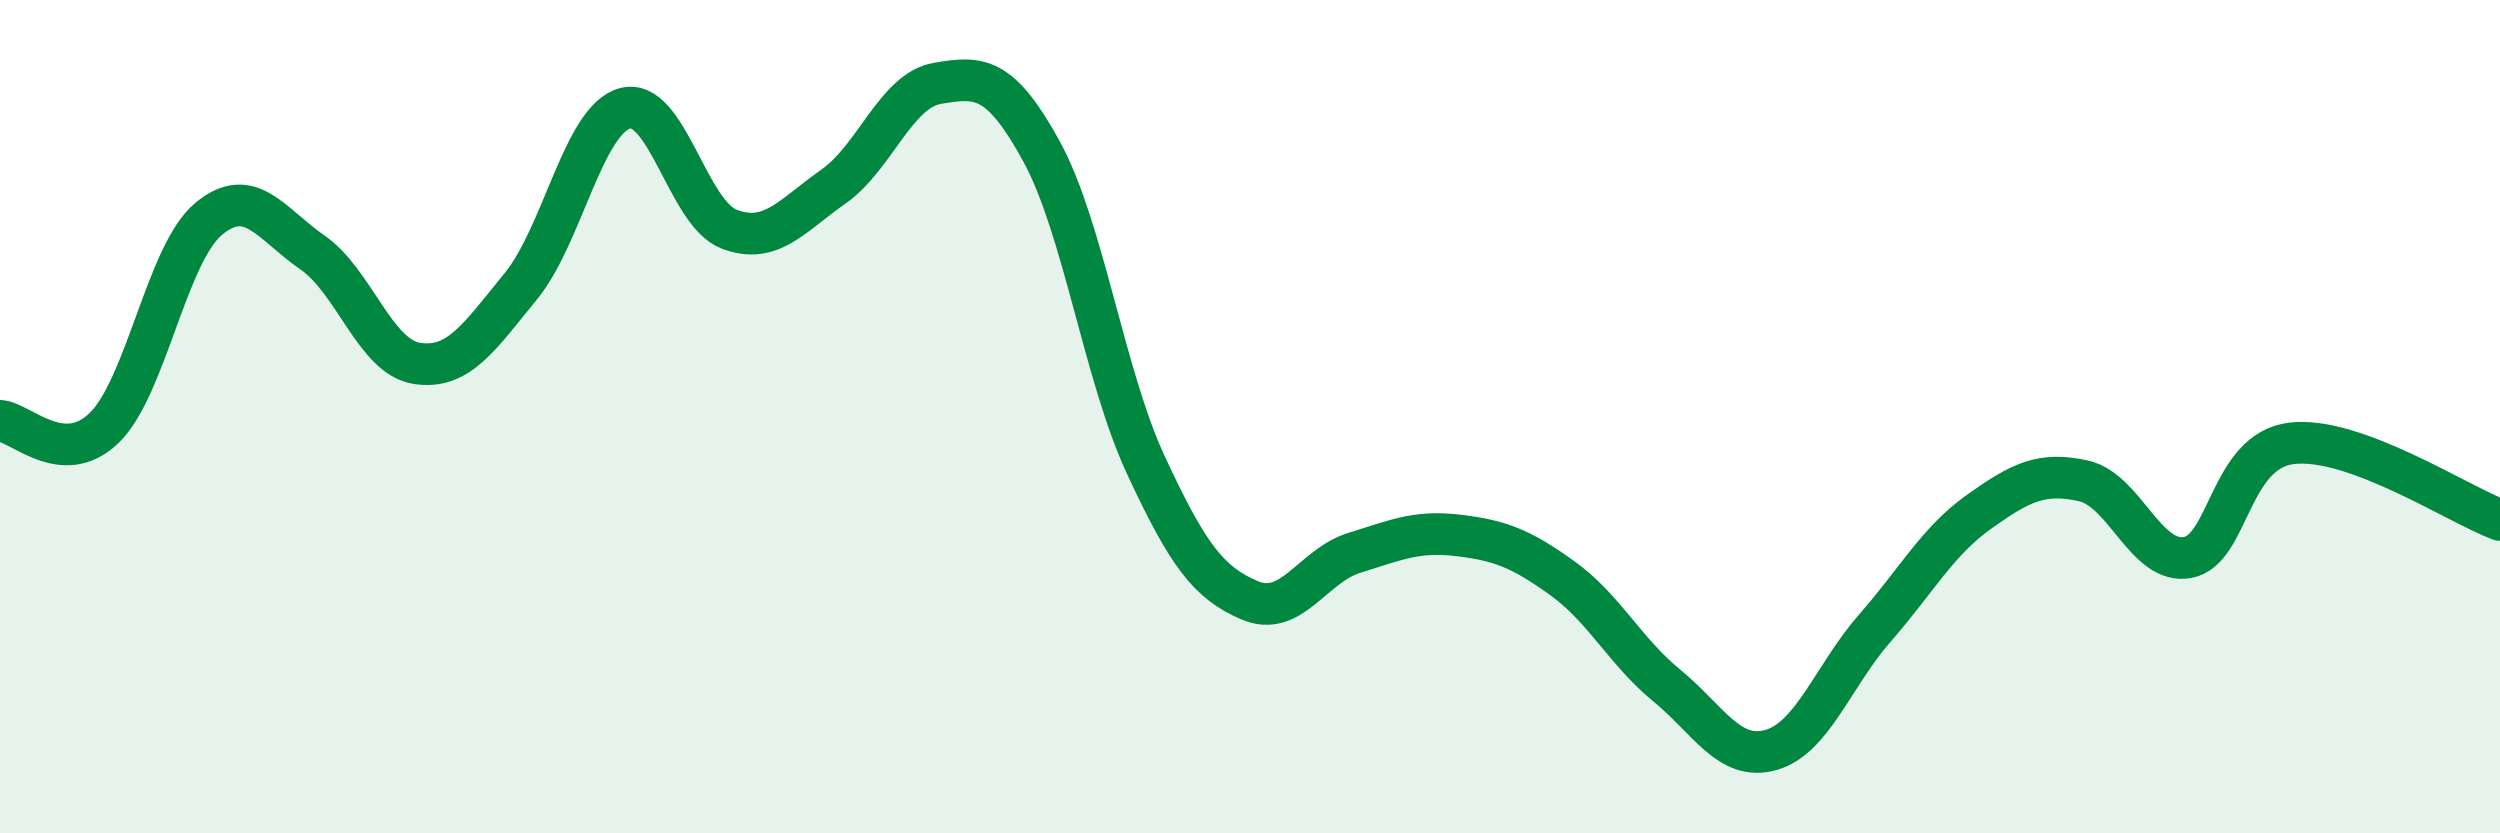
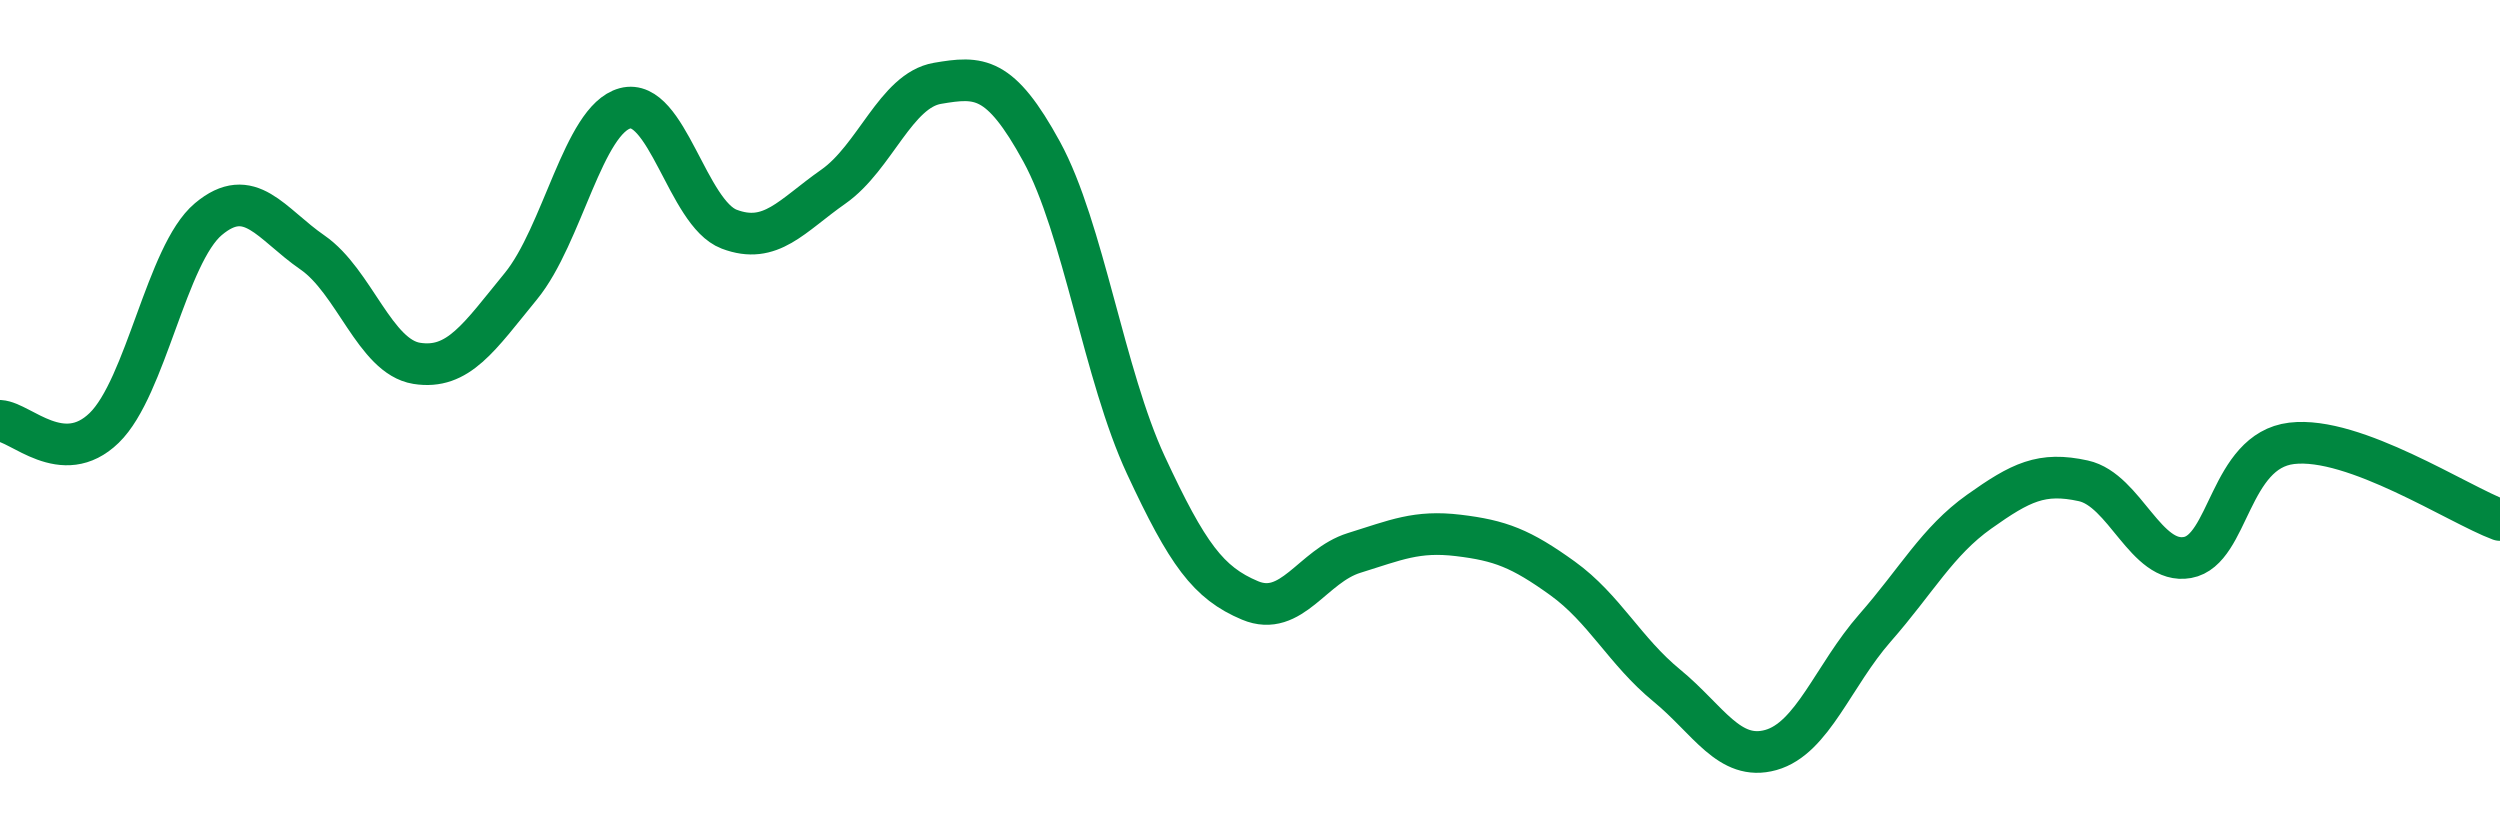
<svg xmlns="http://www.w3.org/2000/svg" width="60" height="20" viewBox="0 0 60 20">
-   <path d="M 0,10.1 C 0.5,10.13 1.5,11.24 2.5,10.27 C 3.5,9.3 4,6.1 5,5.26 C 6,4.42 6.5,5.37 7.5,6.06 C 8.5,6.75 9,8.56 10,8.72 C 11,8.88 11.5,8.09 12.5,6.87 C 13.5,5.65 14,2.87 15,2.6 C 16,2.33 16.5,5.12 17.5,5.5 C 18.5,5.88 19,5.18 20,4.48 C 21,3.78 21.5,2.17 22.5,2 C 23.5,1.83 24,1.81 25,3.64 C 26,5.47 26.5,9.01 27.5,11.16 C 28.5,13.31 29,13.99 30,14.41 C 31,14.83 31.5,13.58 32.5,13.27 C 33.5,12.96 34,12.73 35,12.85 C 36,12.97 36.5,13.16 37.5,13.88 C 38.5,14.6 39,15.63 40,16.45 C 41,17.27 41.5,18.28 42.5,18 C 43.5,17.72 44,16.21 45,15.07 C 46,13.93 46.5,12.99 47.5,12.28 C 48.5,11.57 49,11.32 50,11.54 C 51,11.76 51.5,13.56 52.5,13.38 C 53.5,13.2 53.5,10.82 55,10.64 C 56.5,10.46 59,12.11 60,12.48L60 20L0 20Z" fill="#008740" opacity="0.1" stroke-linecap="round" stroke-linejoin="round" />
  <path d="M 0,10.1 C 0.5,10.13 1.5,11.24 2.5,10.27 C 3.5,9.3 4,6.1 5,5.26 C 6,4.42 6.5,5.37 7.5,6.06 C 8.5,6.75 9,8.56 10,8.72 C 11,8.88 11.5,8.09 12.5,6.87 C 13.5,5.65 14,2.87 15,2.6 C 16,2.33 16.5,5.12 17.5,5.5 C 18.5,5.88 19,5.18 20,4.48 C 21,3.78 21.5,2.17 22.5,2 C 23.5,1.83 24,1.81 25,3.64 C 26,5.47 26.5,9.01 27.5,11.16 C 28.5,13.31 29,13.99 30,14.41 C 31,14.83 31.5,13.58 32.5,13.27 C 33.5,12.96 34,12.73 35,12.85 C 36,12.97 36.5,13.16 37.5,13.88 C 38.5,14.6 39,15.63 40,16.45 C 41,17.27 41.5,18.28 42.5,18 C 43.5,17.72 44,16.21 45,15.07 C 46,13.93 46.5,12.99 47.5,12.28 C 48.5,11.57 49,11.32 50,11.54 C 51,11.76 51.5,13.56 52.5,13.38 C 53.5,13.2 53.5,10.82 55,10.64 C 56.5,10.46 59,12.11 60,12.48" stroke="#008740" stroke-width="1" fill="none" stroke-linecap="round" stroke-linejoin="round" />
</svg>